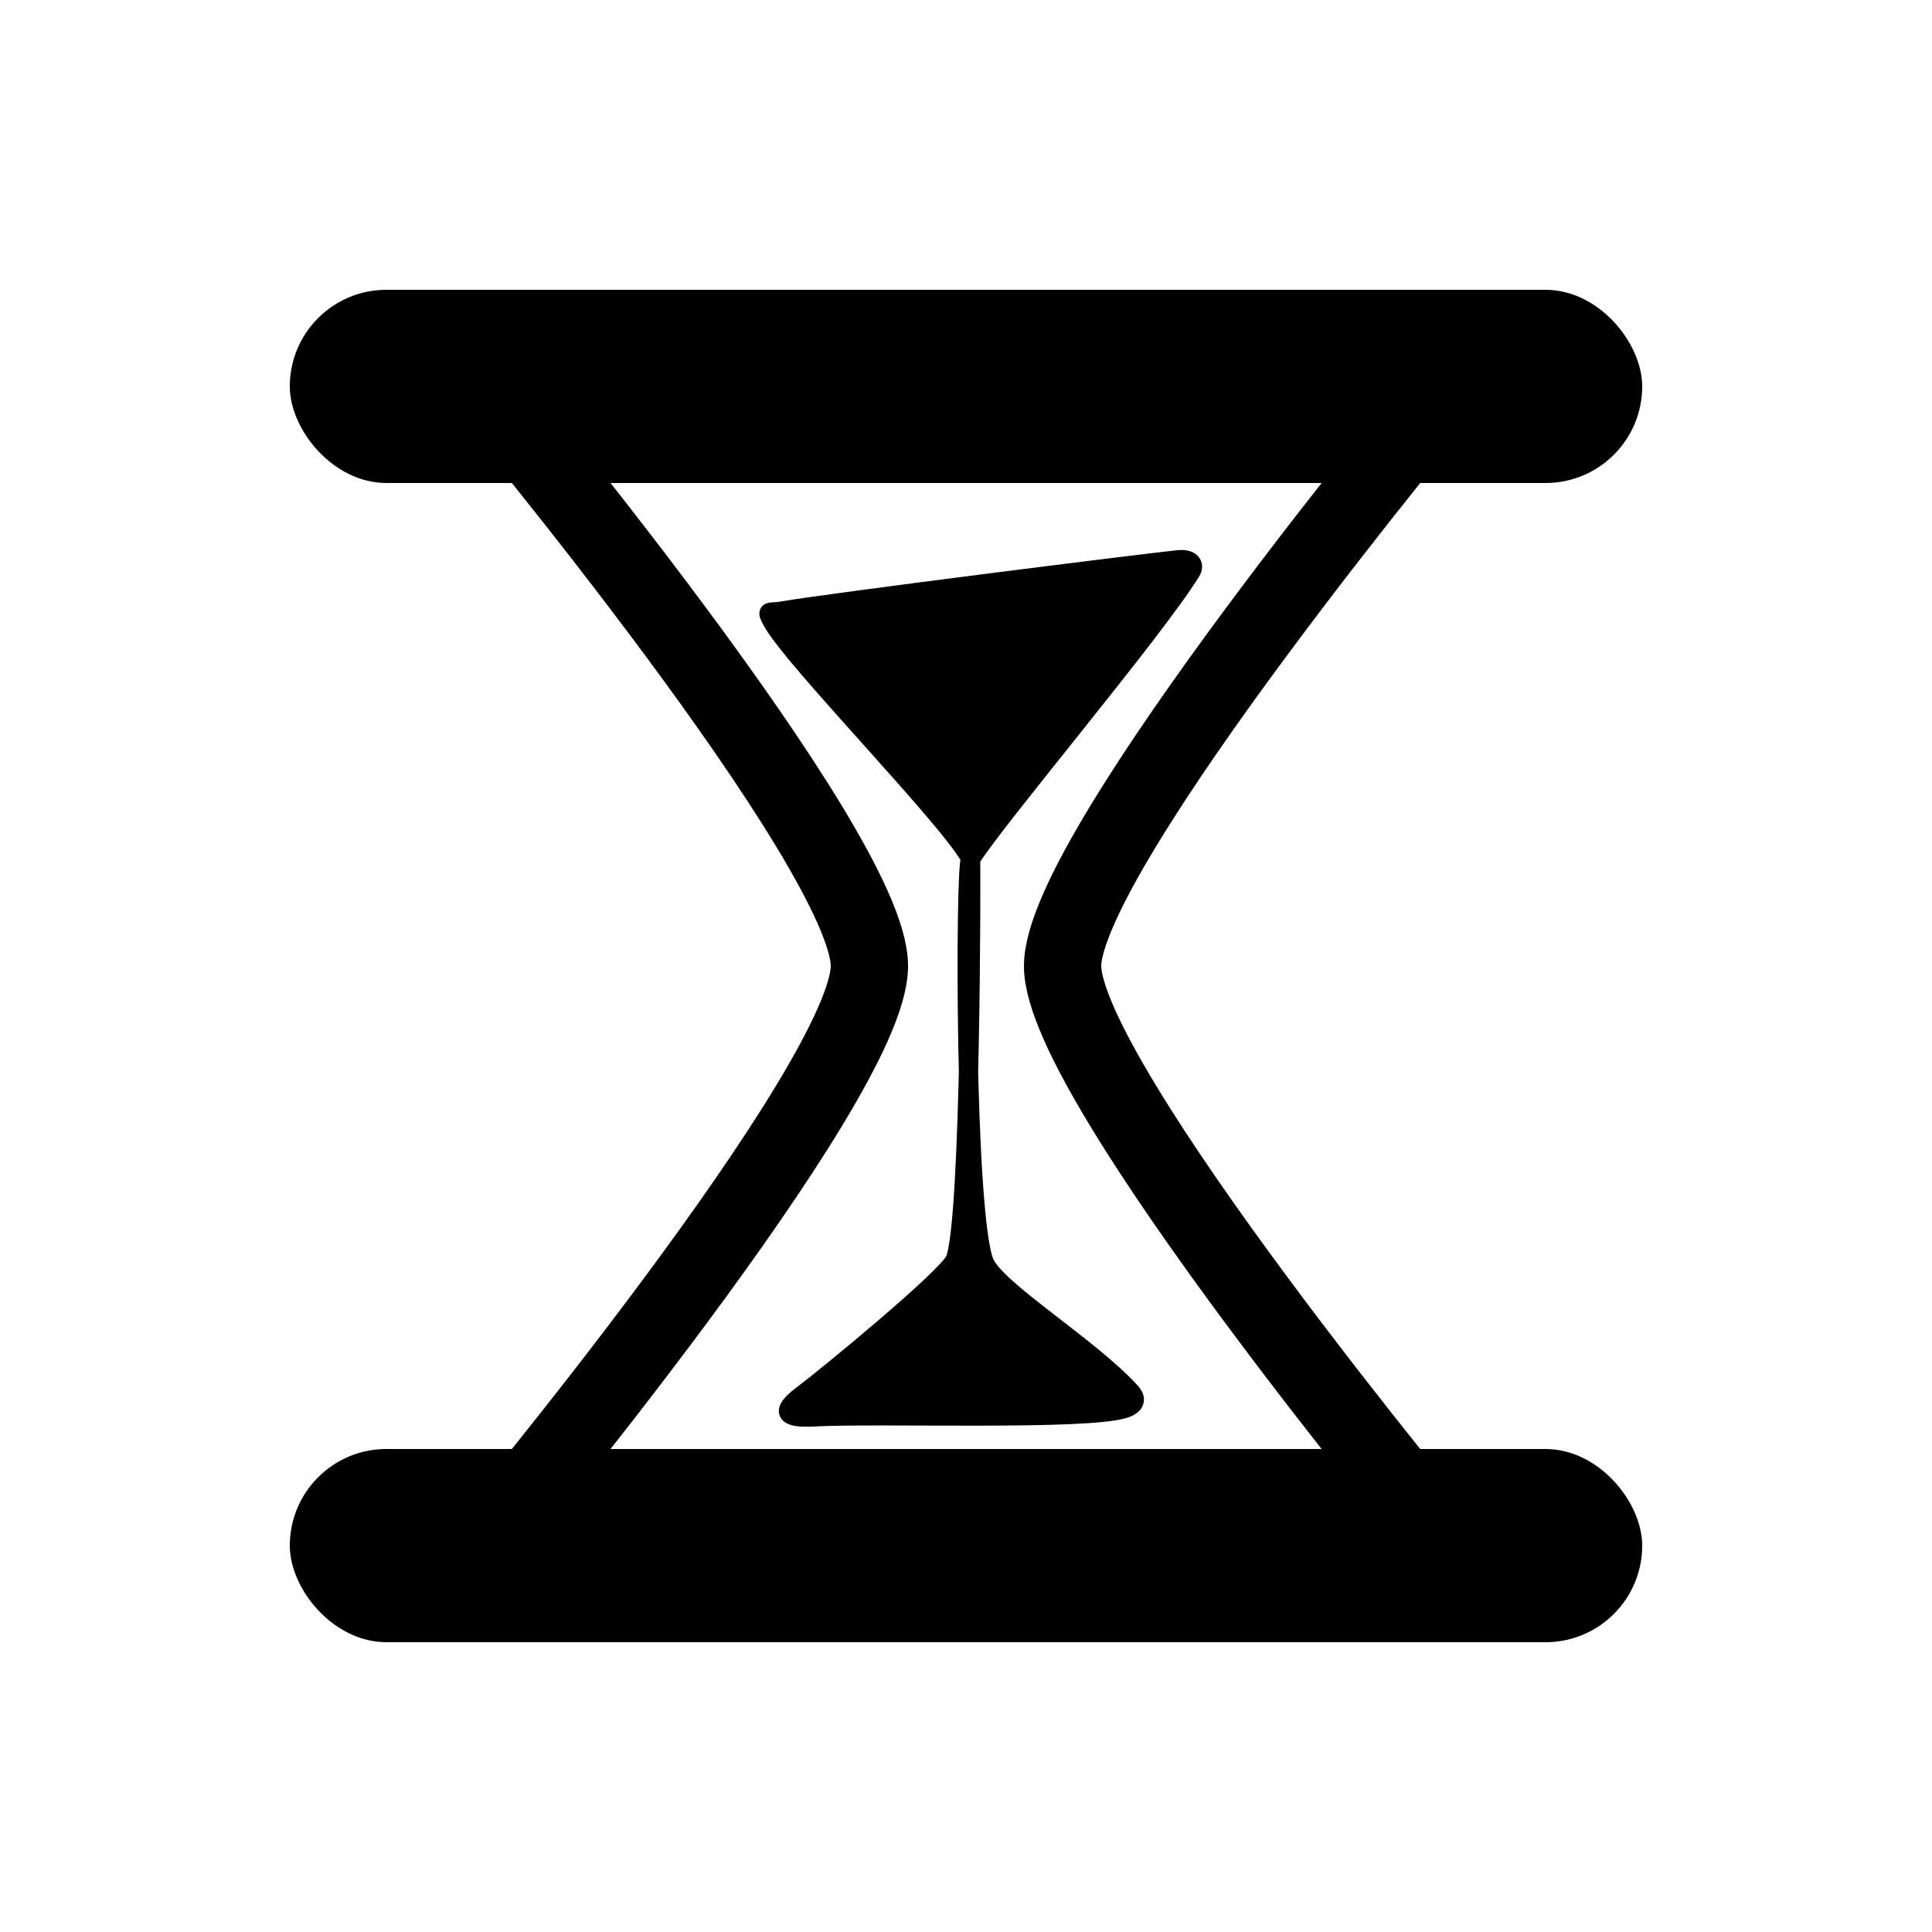
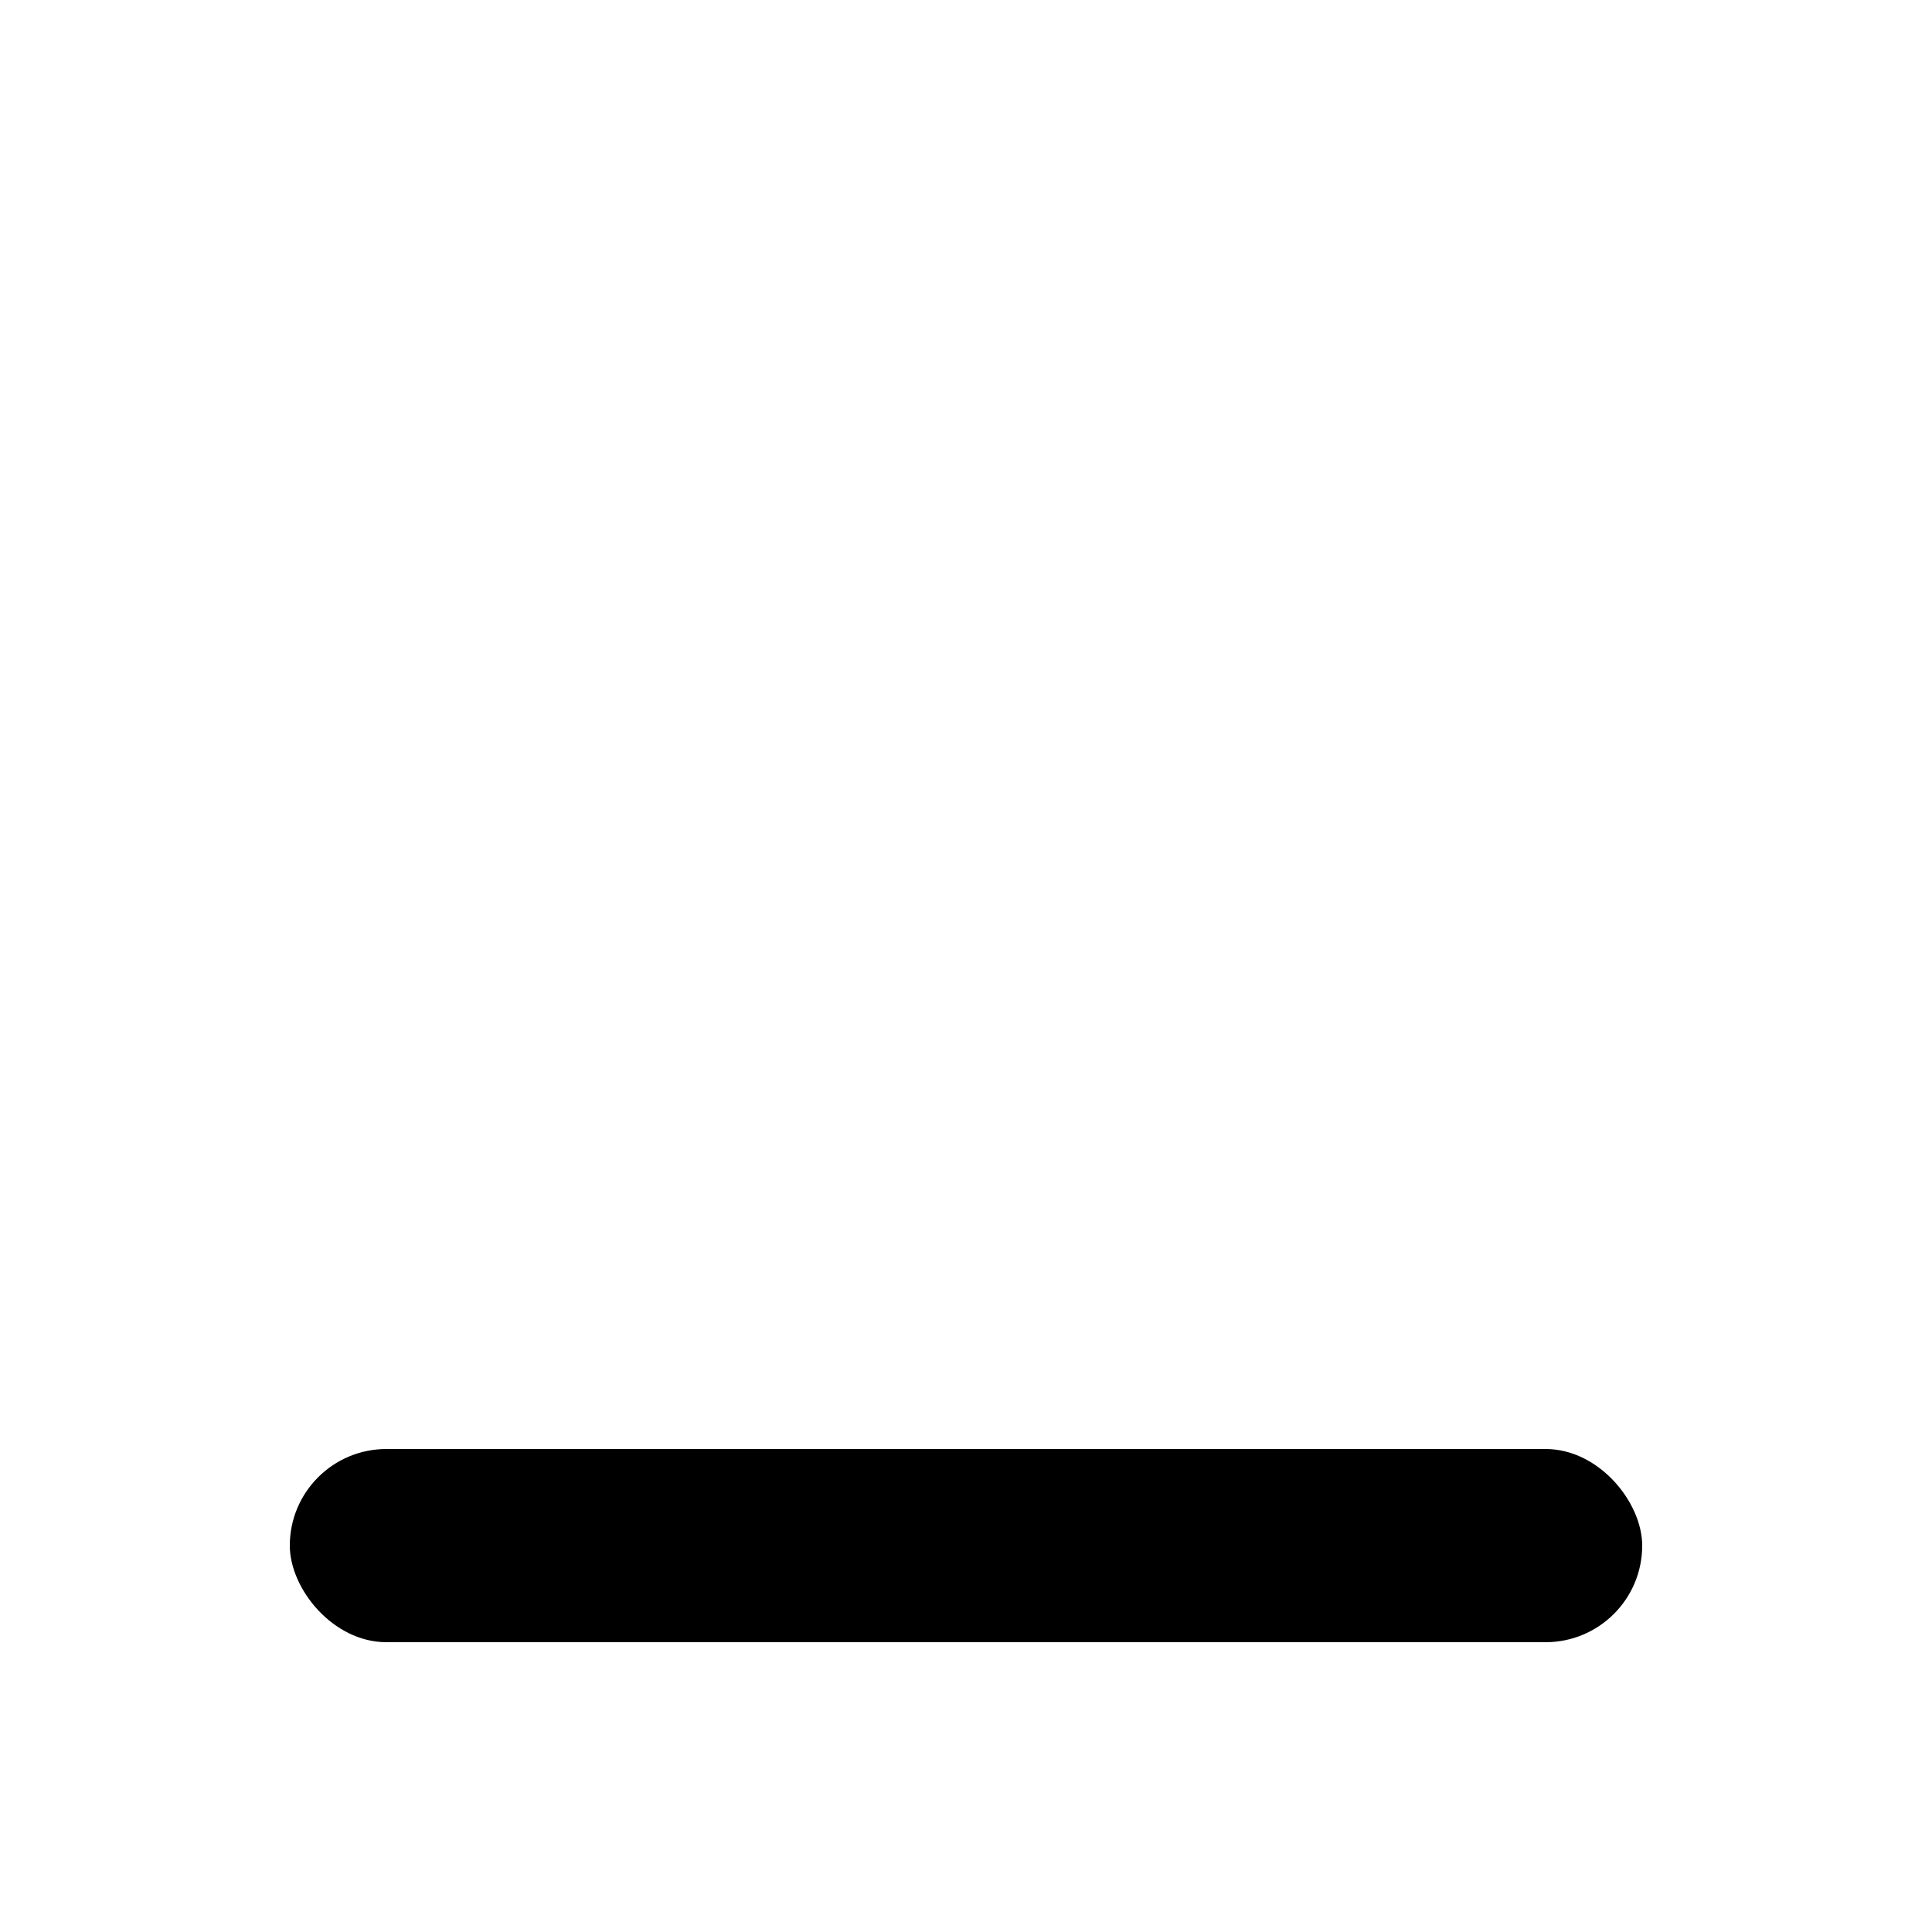
<svg xmlns="http://www.w3.org/2000/svg" width="10mm" height="10mm" version="1.1" viewBox="0 0 100 100">
-   <rect x="15" y="15" width="70" height="10" rx="5" ry="5" stroke-width="2.646" />
  <rect x="15" y="75" width="70" height="10" rx="5" ry="5" stroke-width="2.646" />
  <g stroke="#000">
-     <path d="m25 20s20 23.957 20 30-20 30-20 30" fill="none" stroke-width="4" />
-     <path d="m75 20s-20 23.99-20 30 20 30 20 30" fill="none" stroke-width="4" />
-     <path d="m50.231 44.402c0.036 0.066 0.04 18.91-0.797 20.822-0.399 0.912-6.693 6.086-7.859 6.952-1.316 0.977-0.793 1.231 0.546 1.159 3.355-0.179 14.095 0.209 16.083-0.432 0.542-0.175 0.652-0.479 0.32-0.844-2.163-2.376-7.026-5.299-7.588-6.734-0.999-2.553-0.994-20.393-0.7-20.868 1.274-2.062 9.441-11.713 11.399-14.867 0.23-0.371 5.37e-4 -0.681-0.668-0.612-1.951 0.204-17.682 2.178-20.558 2.661-0.604 0.101-0.767-0.102-0.44 0.502 1.065 1.968 9.108 10.145 10.26 12.26z" />
-   </g>
+     </g>
</svg>